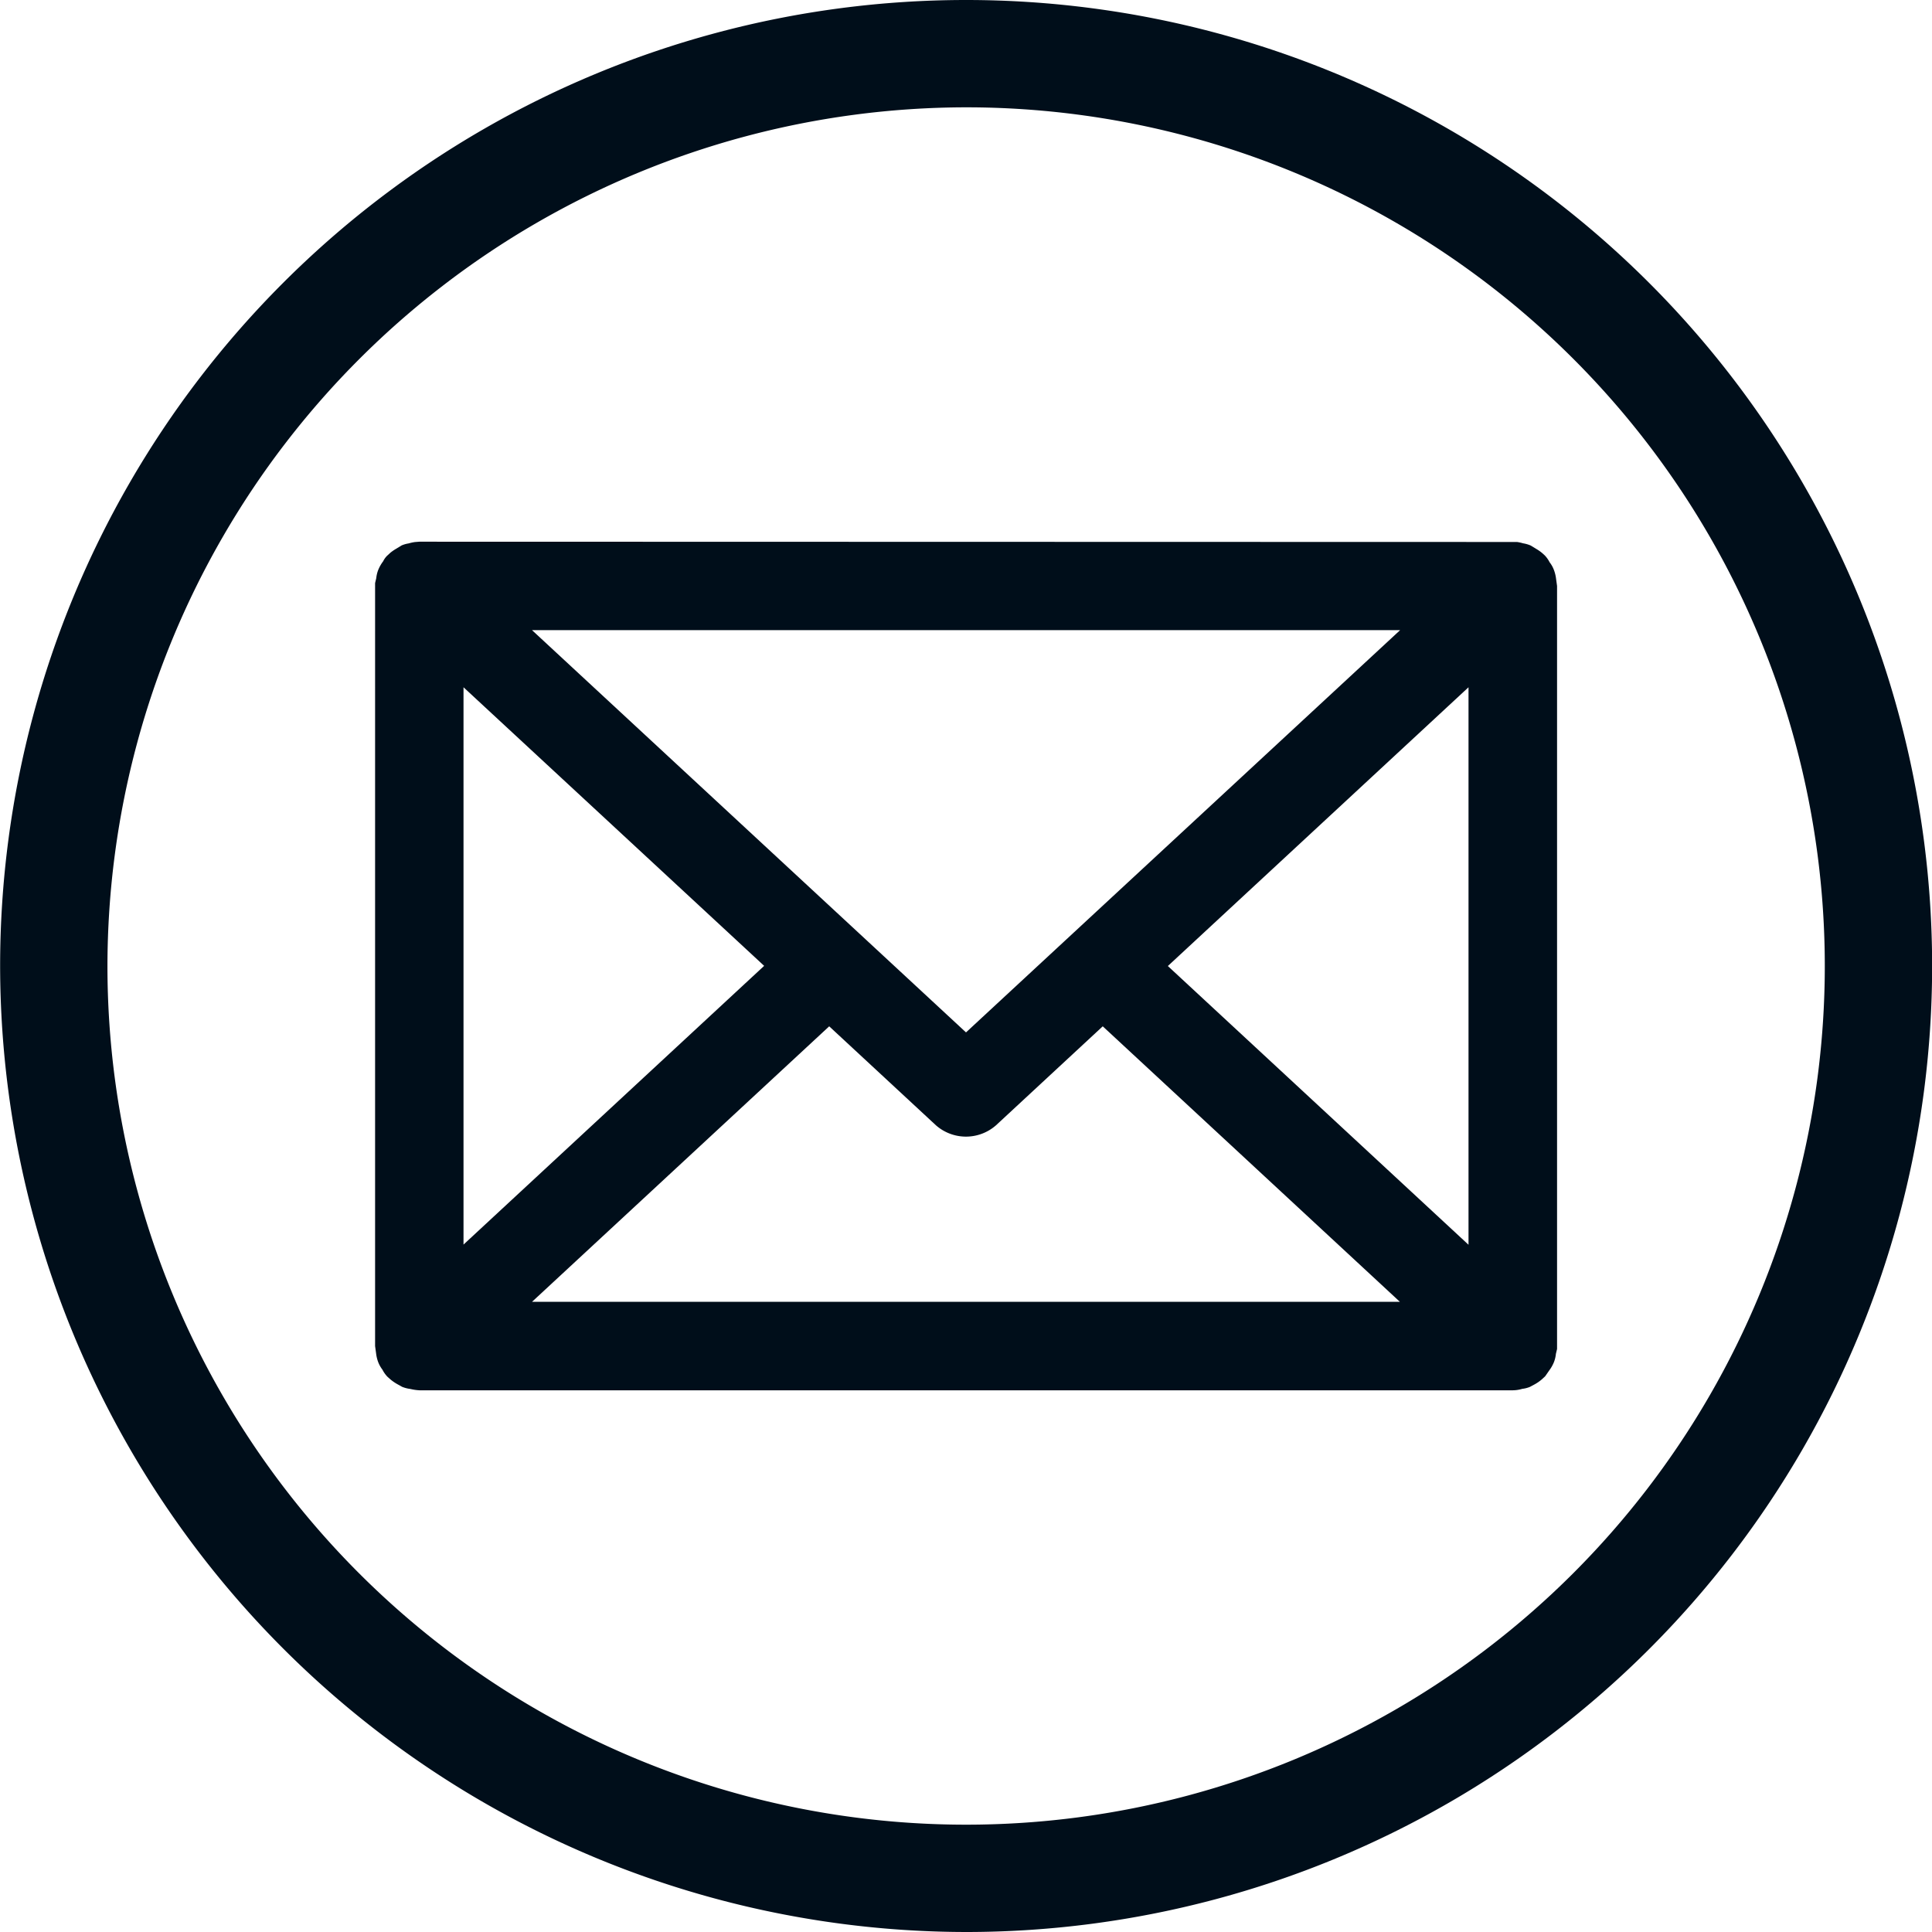
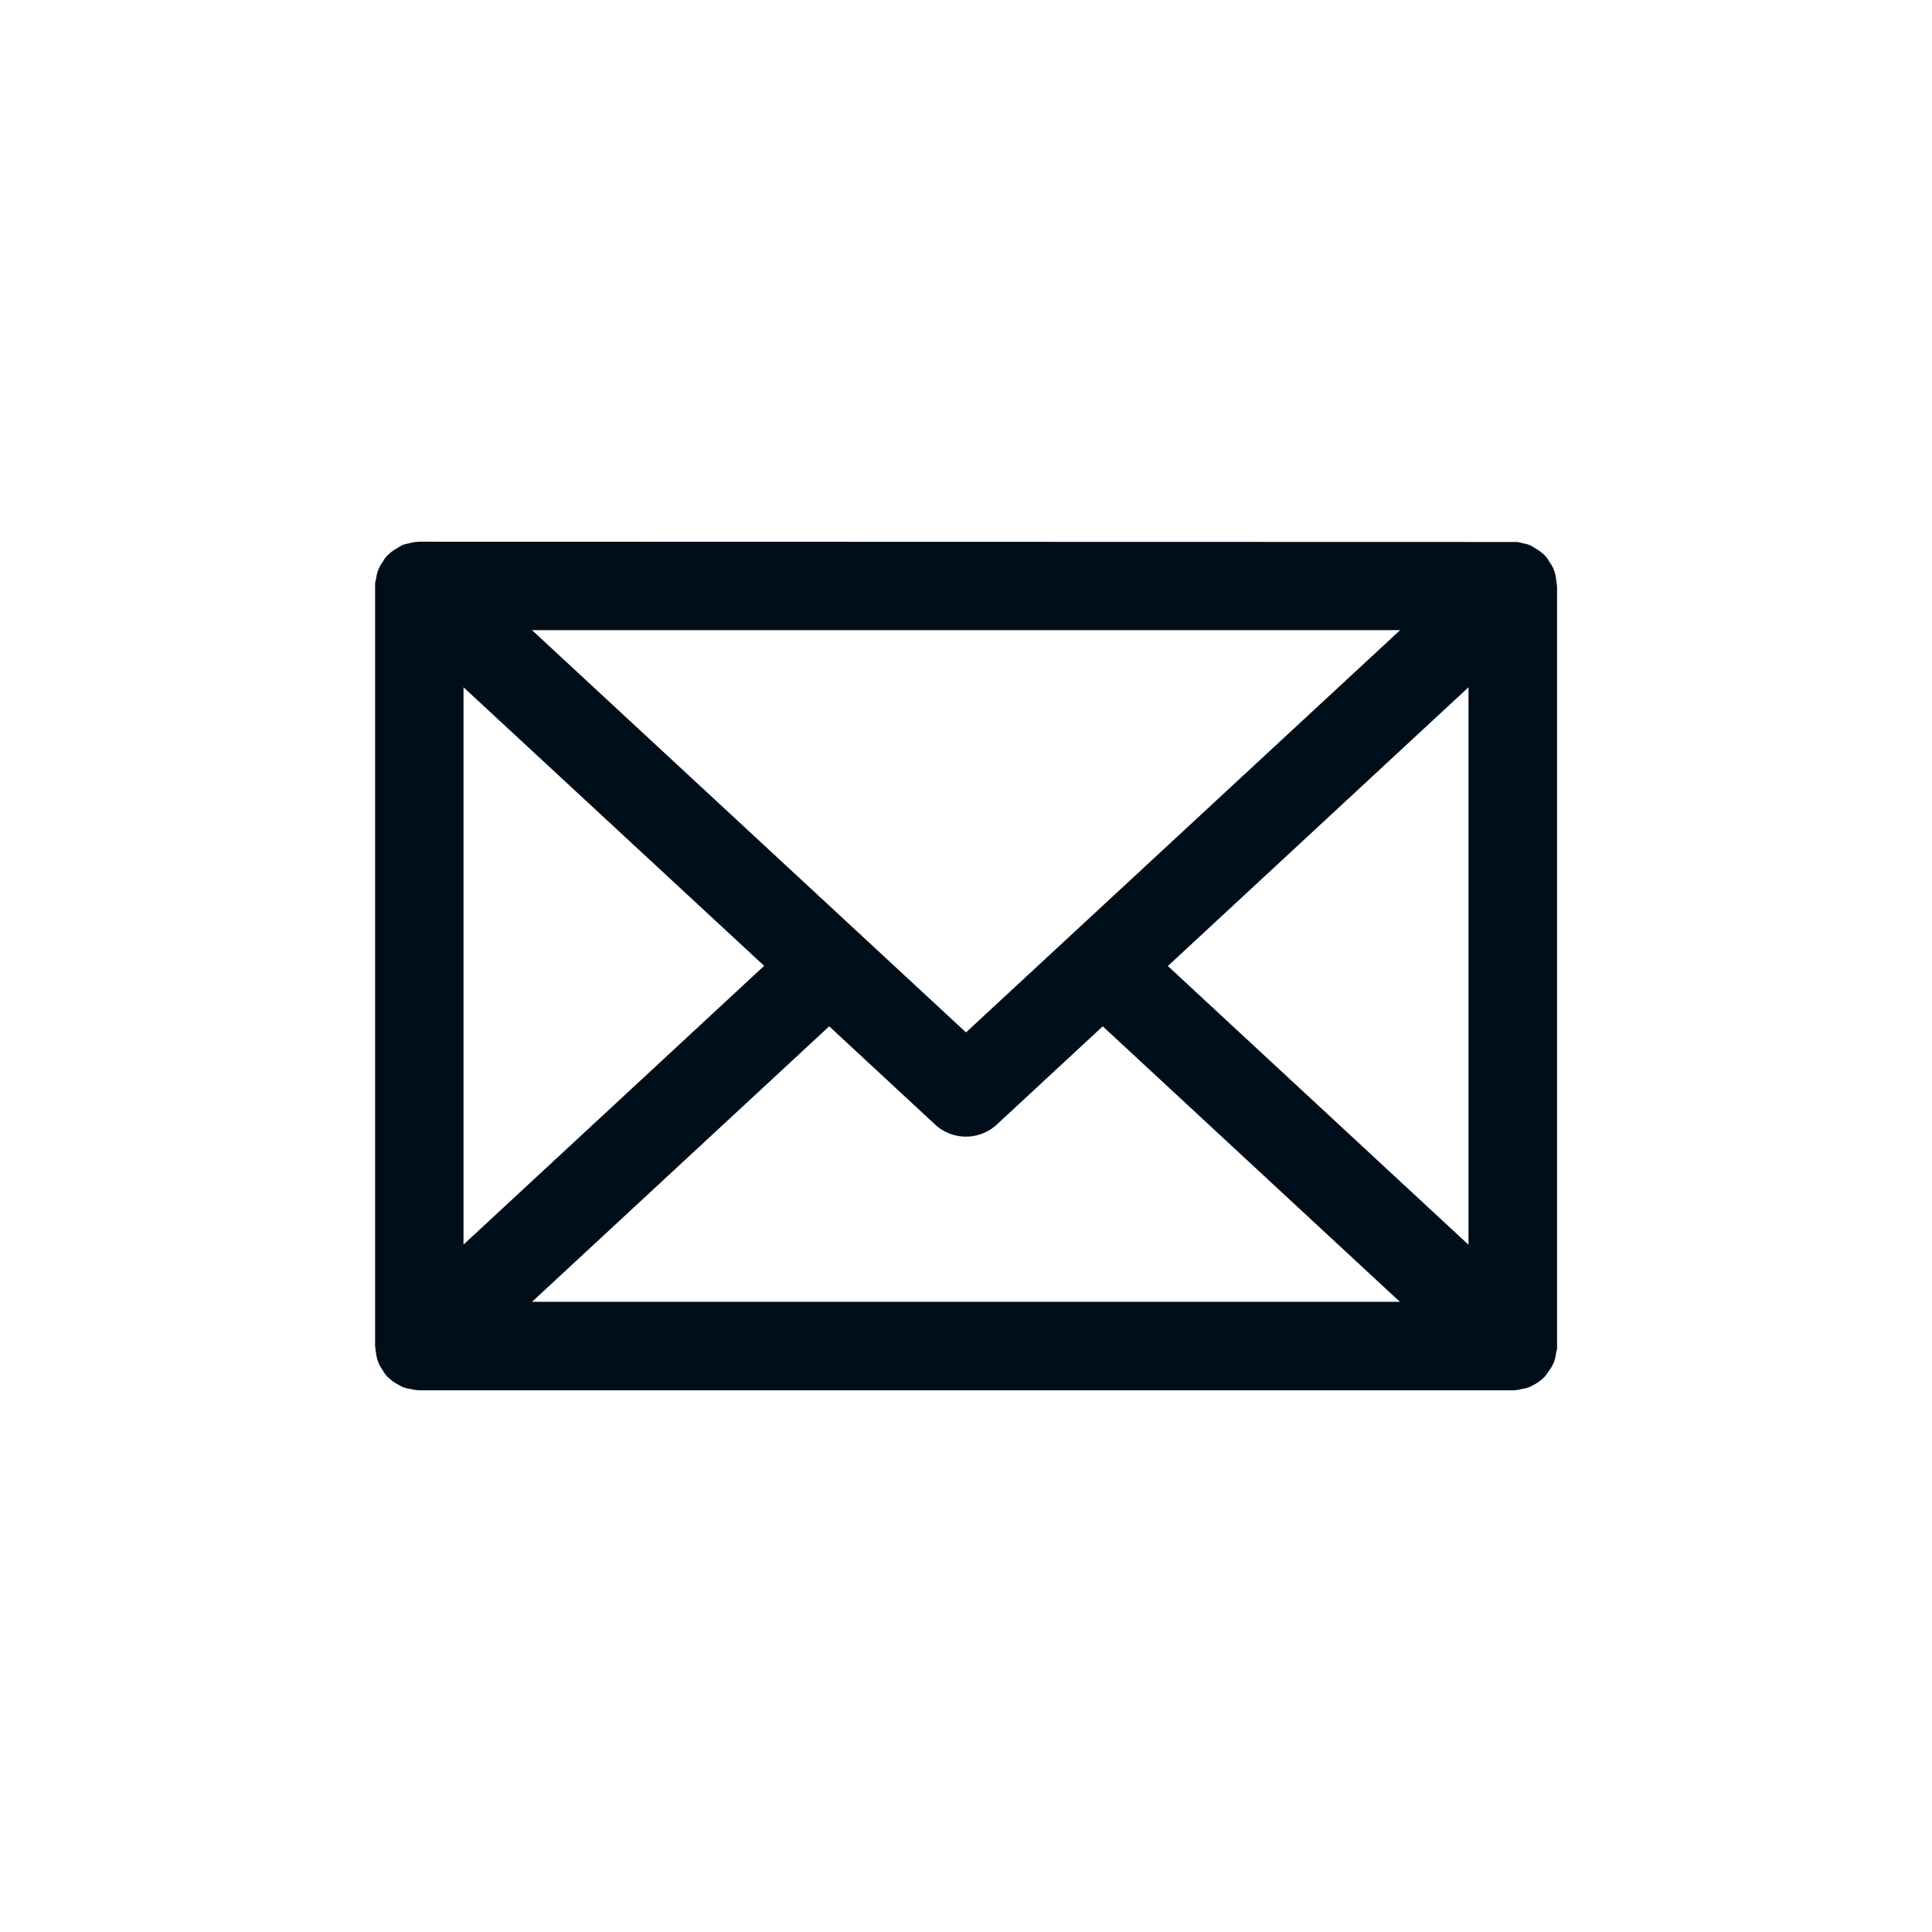
<svg xmlns="http://www.w3.org/2000/svg" id="Group_482" data-name="Group 482" width="63.256" height="63.256" viewBox="0 0 63.256 63.256">
-   <path id="Path_260" data-name="Path 260" d="M-219.4,17.5a31.628,31.628,0,0,0-31.628,31.628A31.664,31.664,0,0,0-219.4,80.756a31.628,31.628,0,0,0,31.628-31.628A31.628,31.628,0,0,0-219.4,17.5Zm0,59.742a28.114,28.114,0,0,1-28.114-28.114A28.146,28.146,0,0,1-219.4,21.014a28.114,28.114,0,0,1,28.114,28.114A28.114,28.114,0,0,1-219.4,77.242Z" transform="translate(251.032 -17.5)" fill="#000e1a" />
-   <path id="Path_261" data-name="Path 261" d="M-194.965,43.656a.944.944,0,0,0-.14-.249.942.942,0,0,0-.162-.228l-.093-.083a1.363,1.363,0,0,0-.174-.121l-.193-.117a1.034,1.034,0,0,0-.246-.071,1.355,1.355,0,0,0-.2-.044l-35.939-.009-.142.011a1.409,1.409,0,0,0-.207.045.958.958,0,0,0-.231.066l-.2.122a1.367,1.367,0,0,0-.172.121l-.108.1a.682.682,0,0,0-.124.176,1.257,1.257,0,0,0-.162.285,1.028,1.028,0,0,0-.064.268l-.038.161V69.07l.032.233a1.219,1.219,0,0,0,.07.293,1,1,0,0,0,.138.246.971.971,0,0,0,.164.232l.1.089a1.477,1.477,0,0,0,.242.164l.138.077a1.073,1.073,0,0,0,.269.07,1.608,1.608,0,0,0,.3.044h35.8a1.105,1.105,0,0,0,.308-.048.934.934,0,0,0,.25-.064l.149-.08a1.329,1.329,0,0,0,.3-.221c.018-.015.035-.032.053-.05l.134-.193a1.21,1.21,0,0,0,.148-.262,1.006,1.006,0,0,0,.066-.275l.038-.159V44.183l-.033-.238A1.218,1.218,0,0,0-194.965,43.656ZM-197.76,47.5V65.753l-9.844-9.126Zm-30.662-1.87H-200L-214.213,58.8Zm0,21.991,9.73-9.02,3.493,3.239a1.489,1.489,0,0,0,1.97,0l3.493-3.239,9.729,9.02Zm7.6-11-9.843,9.126V47.5ZM-195.6,43.991h0Zm-37.158-.154h0l0,0Zm-.061,25.424Zm37.133.194h0Z" transform="translate(245.841 -24.998)" fill="#000e1a" />
+   <path id="Path_261" data-name="Path 261" d="M-194.965,43.656a.944.944,0,0,0-.14-.249.942.942,0,0,0-.162-.228l-.093-.083a1.363,1.363,0,0,0-.174-.121l-.193-.117a1.034,1.034,0,0,0-.246-.071,1.355,1.355,0,0,0-.2-.044l-35.939-.009-.142.011a1.409,1.409,0,0,0-.207.045.958.958,0,0,0-.231.066l-.2.122a1.367,1.367,0,0,0-.172.121l-.108.1a.682.682,0,0,0-.124.176,1.257,1.257,0,0,0-.162.285,1.028,1.028,0,0,0-.064.268l-.038.161V69.07l.032.233a1.219,1.219,0,0,0,.07.293,1,1,0,0,0,.138.246.971.971,0,0,0,.164.232l.1.089a1.477,1.477,0,0,0,.242.164l.138.077a1.073,1.073,0,0,0,.269.07,1.608,1.608,0,0,0,.3.044h35.8a1.105,1.105,0,0,0,.308-.048.934.934,0,0,0,.25-.064l.149-.08a1.329,1.329,0,0,0,.3-.221c.018-.015.035-.032.053-.05l.134-.193a1.21,1.21,0,0,0,.148-.262,1.006,1.006,0,0,0,.066-.275l.038-.159V44.183l-.033-.238A1.218,1.218,0,0,0-194.965,43.656ZM-197.76,47.5V65.753l-9.844-9.126Zm-30.662-1.87H-200L-214.213,58.8Zm0,21.991,9.73-9.02,3.493,3.239a1.489,1.489,0,0,0,1.97,0l3.493-3.239,9.729,9.02Zm7.6-11-9.843,9.126V47.5ZM-195.6,43.991h0Zh0l0,0Zm-.061,25.424Zm37.133.194h0Z" transform="translate(245.841 -24.998)" fill="#000e1a" />
</svg>